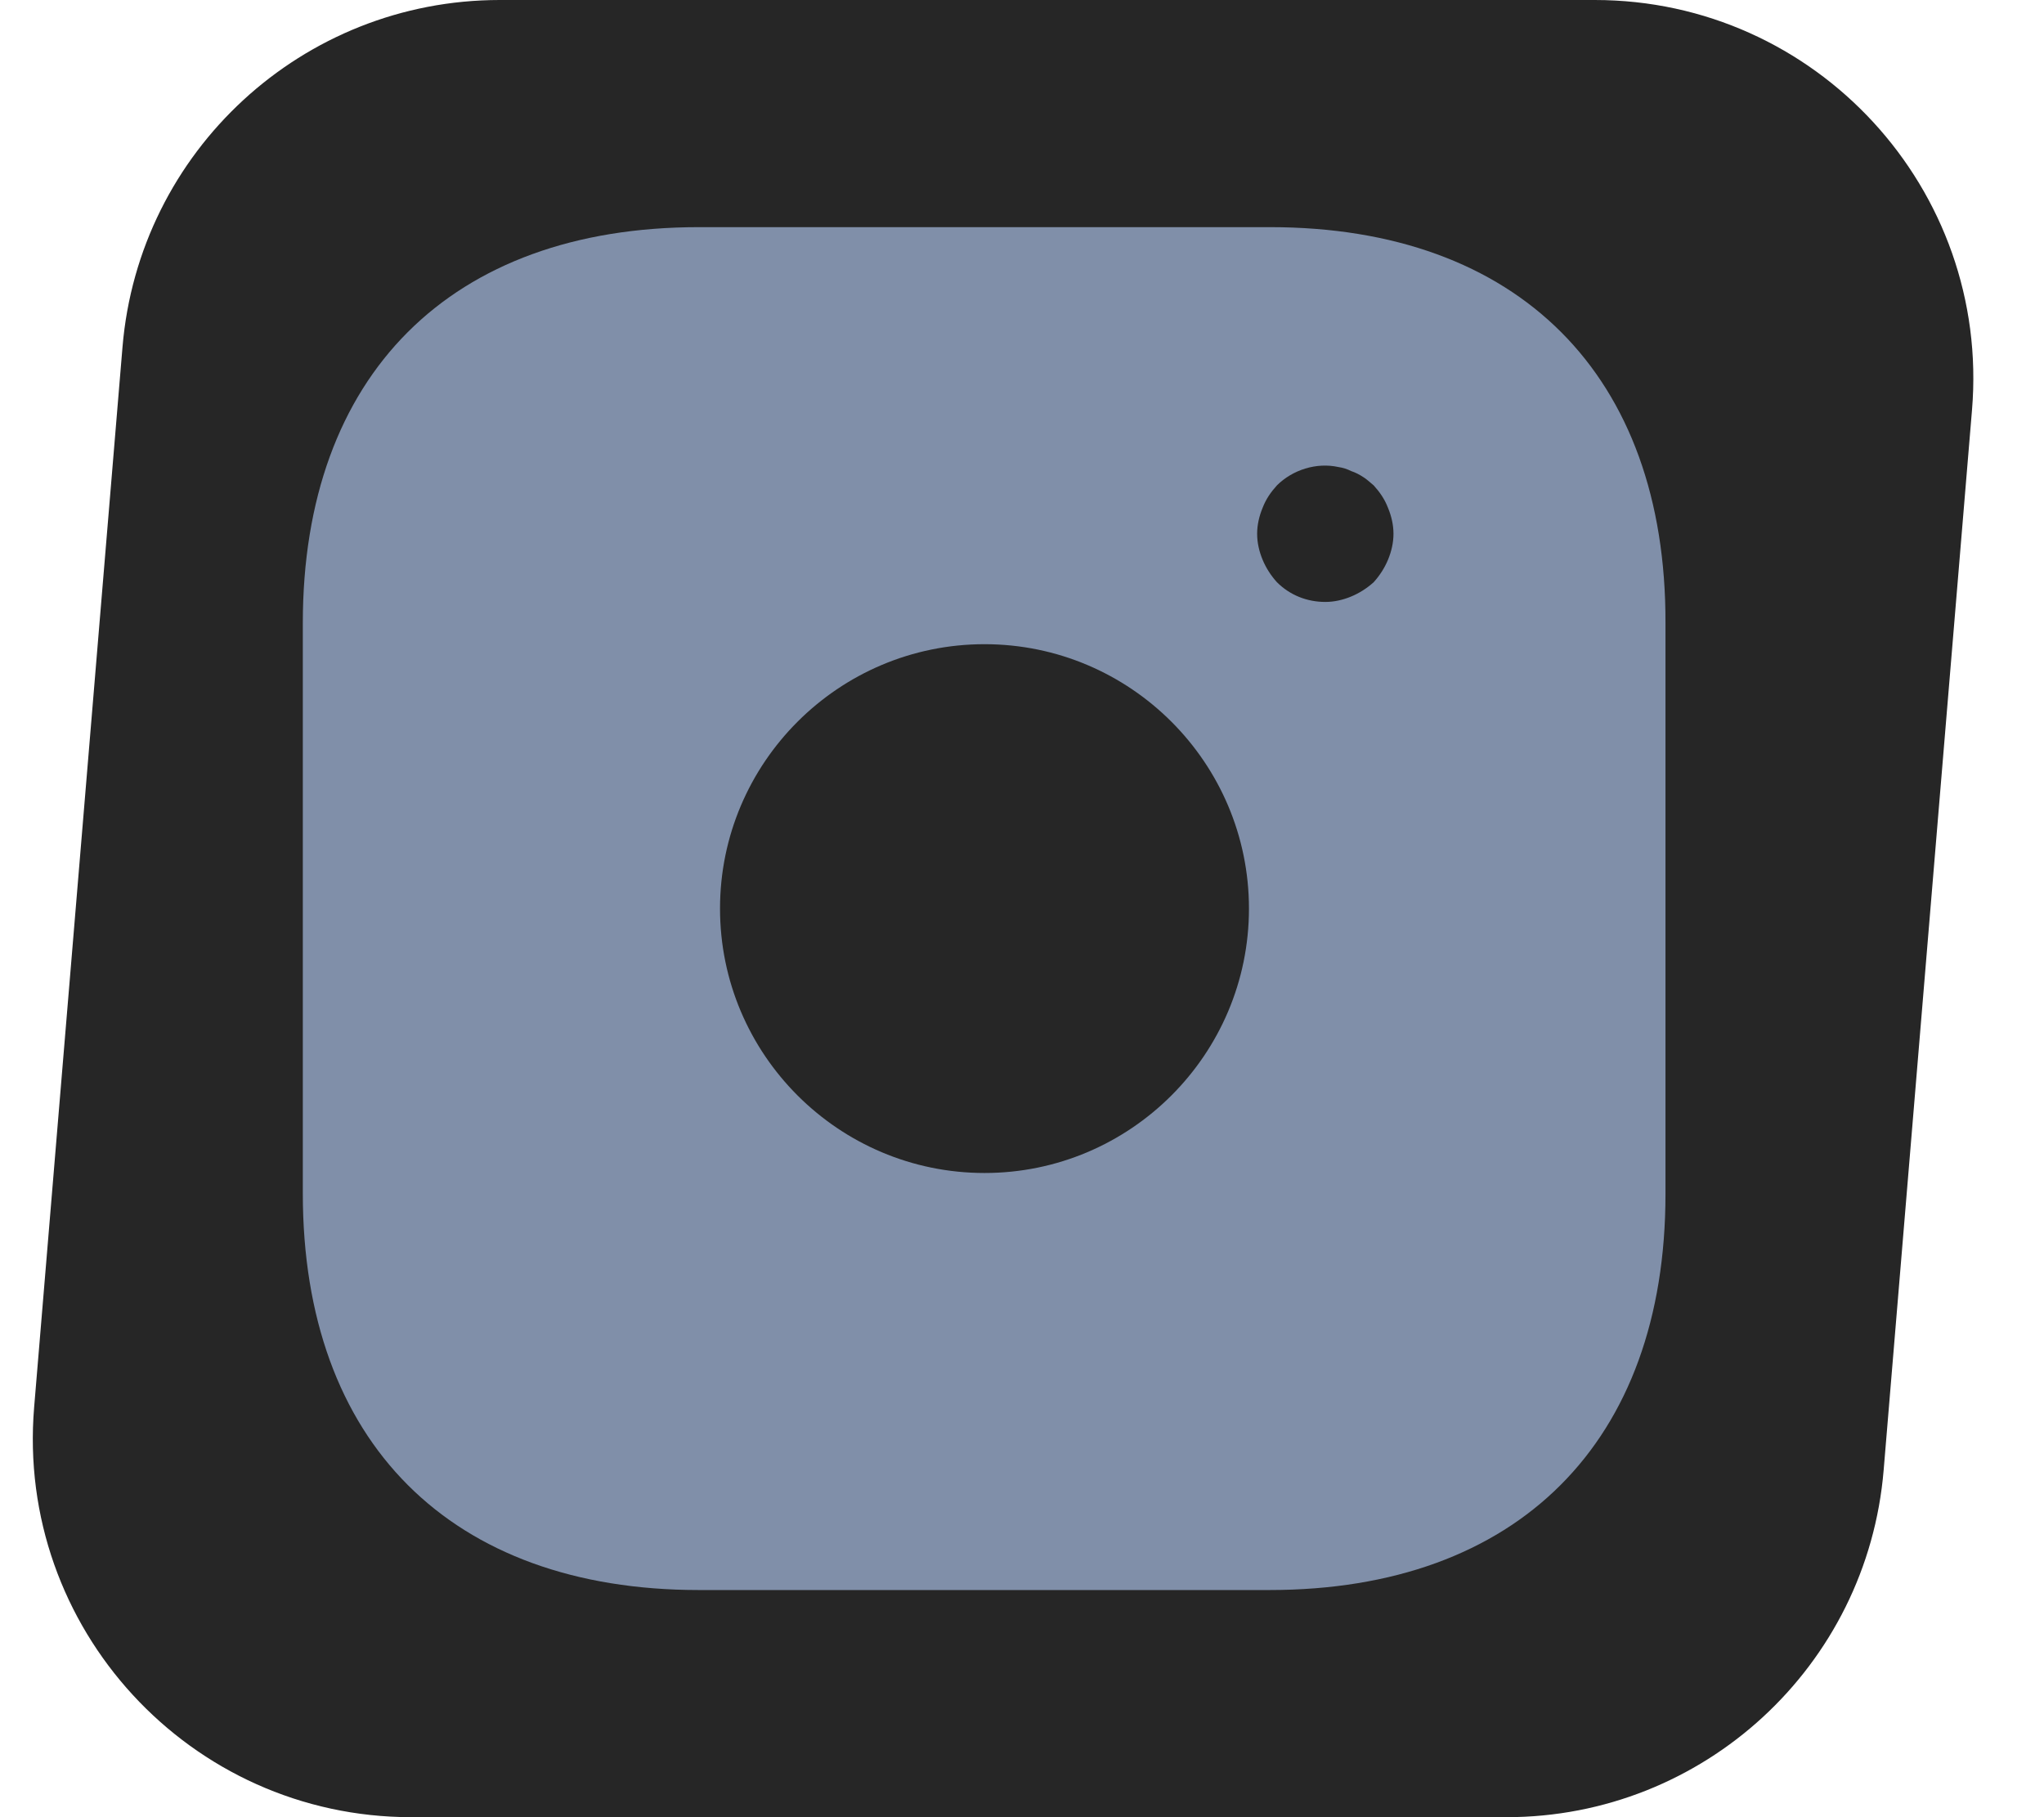
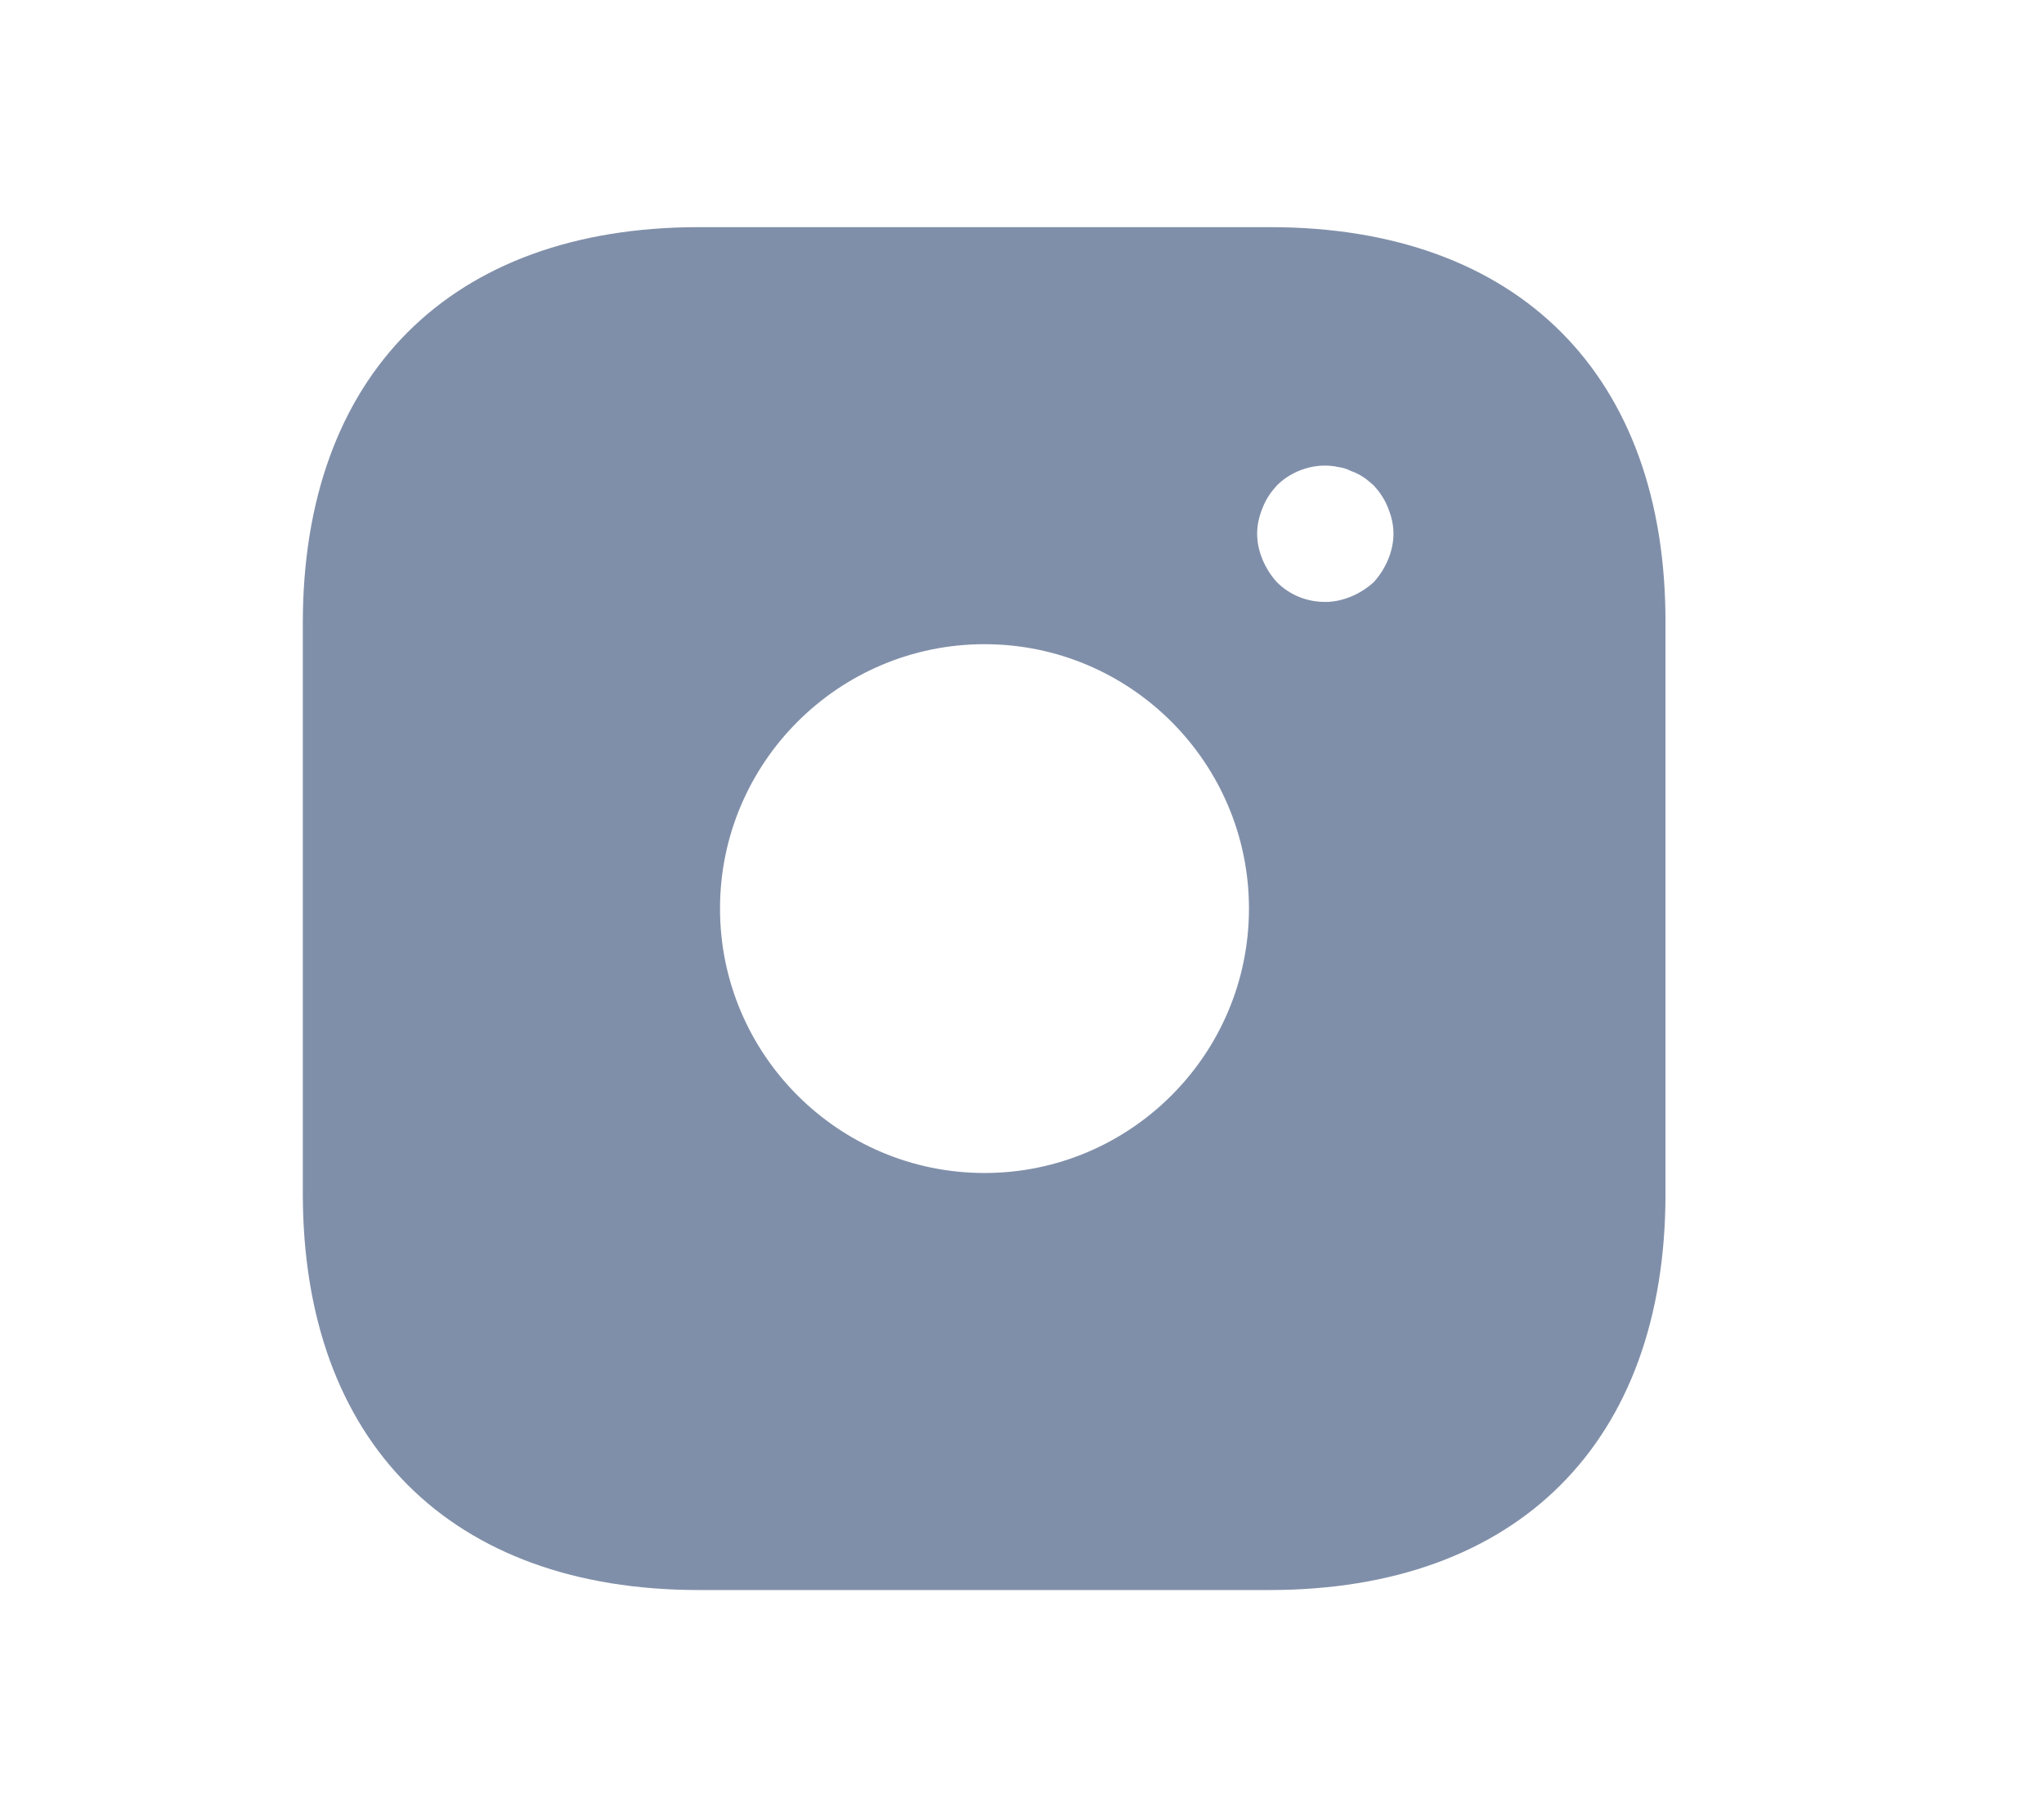
<svg xmlns="http://www.w3.org/2000/svg" width="27" height="24" viewBox="0 0 27 24" fill="none">
-   <path d="M1.618 4.585C1.834 1.993 4 0 6.601 0H21.066C23.991 0 26.292 2.5 26.049 5.415L24.882 19.415C24.666 22.007 22.5 24 19.899 24H5.434C2.509 24 0.208 21.5 0.451 18.585L1.618 4.585Z" fill="#262626" />
  <path d="M16.777 3H9.232C5.954 3 4 4.953 4 8.229V15.762C4 19.047 5.954 21 9.232 21H16.768C20.046 21 22 19.047 22 15.771V8.229C22.009 4.953 20.055 3 16.777 3ZM13.005 15.492C11.078 15.492 9.511 13.926 9.511 12C9.511 10.074 11.078 8.508 13.005 8.508C14.931 8.508 16.498 10.074 16.498 12C16.498 13.926 14.931 15.492 13.005 15.492ZM18.335 7.392C18.29 7.5 18.227 7.599 18.146 7.689C18.056 7.77 17.957 7.833 17.849 7.878C17.741 7.923 17.624 7.95 17.507 7.95C17.264 7.95 17.038 7.86 16.867 7.689C16.786 7.599 16.723 7.5 16.678 7.392C16.633 7.284 16.606 7.167 16.606 7.05C16.606 6.933 16.633 6.816 16.678 6.708C16.723 6.591 16.786 6.501 16.867 6.411C17.075 6.204 17.39 6.105 17.678 6.168C17.741 6.177 17.795 6.195 17.849 6.222C17.903 6.24 17.957 6.267 18.011 6.303C18.056 6.33 18.101 6.375 18.146 6.411C18.227 6.501 18.29 6.591 18.335 6.708C18.38 6.816 18.407 6.933 18.407 7.05C18.407 7.167 18.38 7.284 18.335 7.392Z" fill="#808FA9" />
</svg>